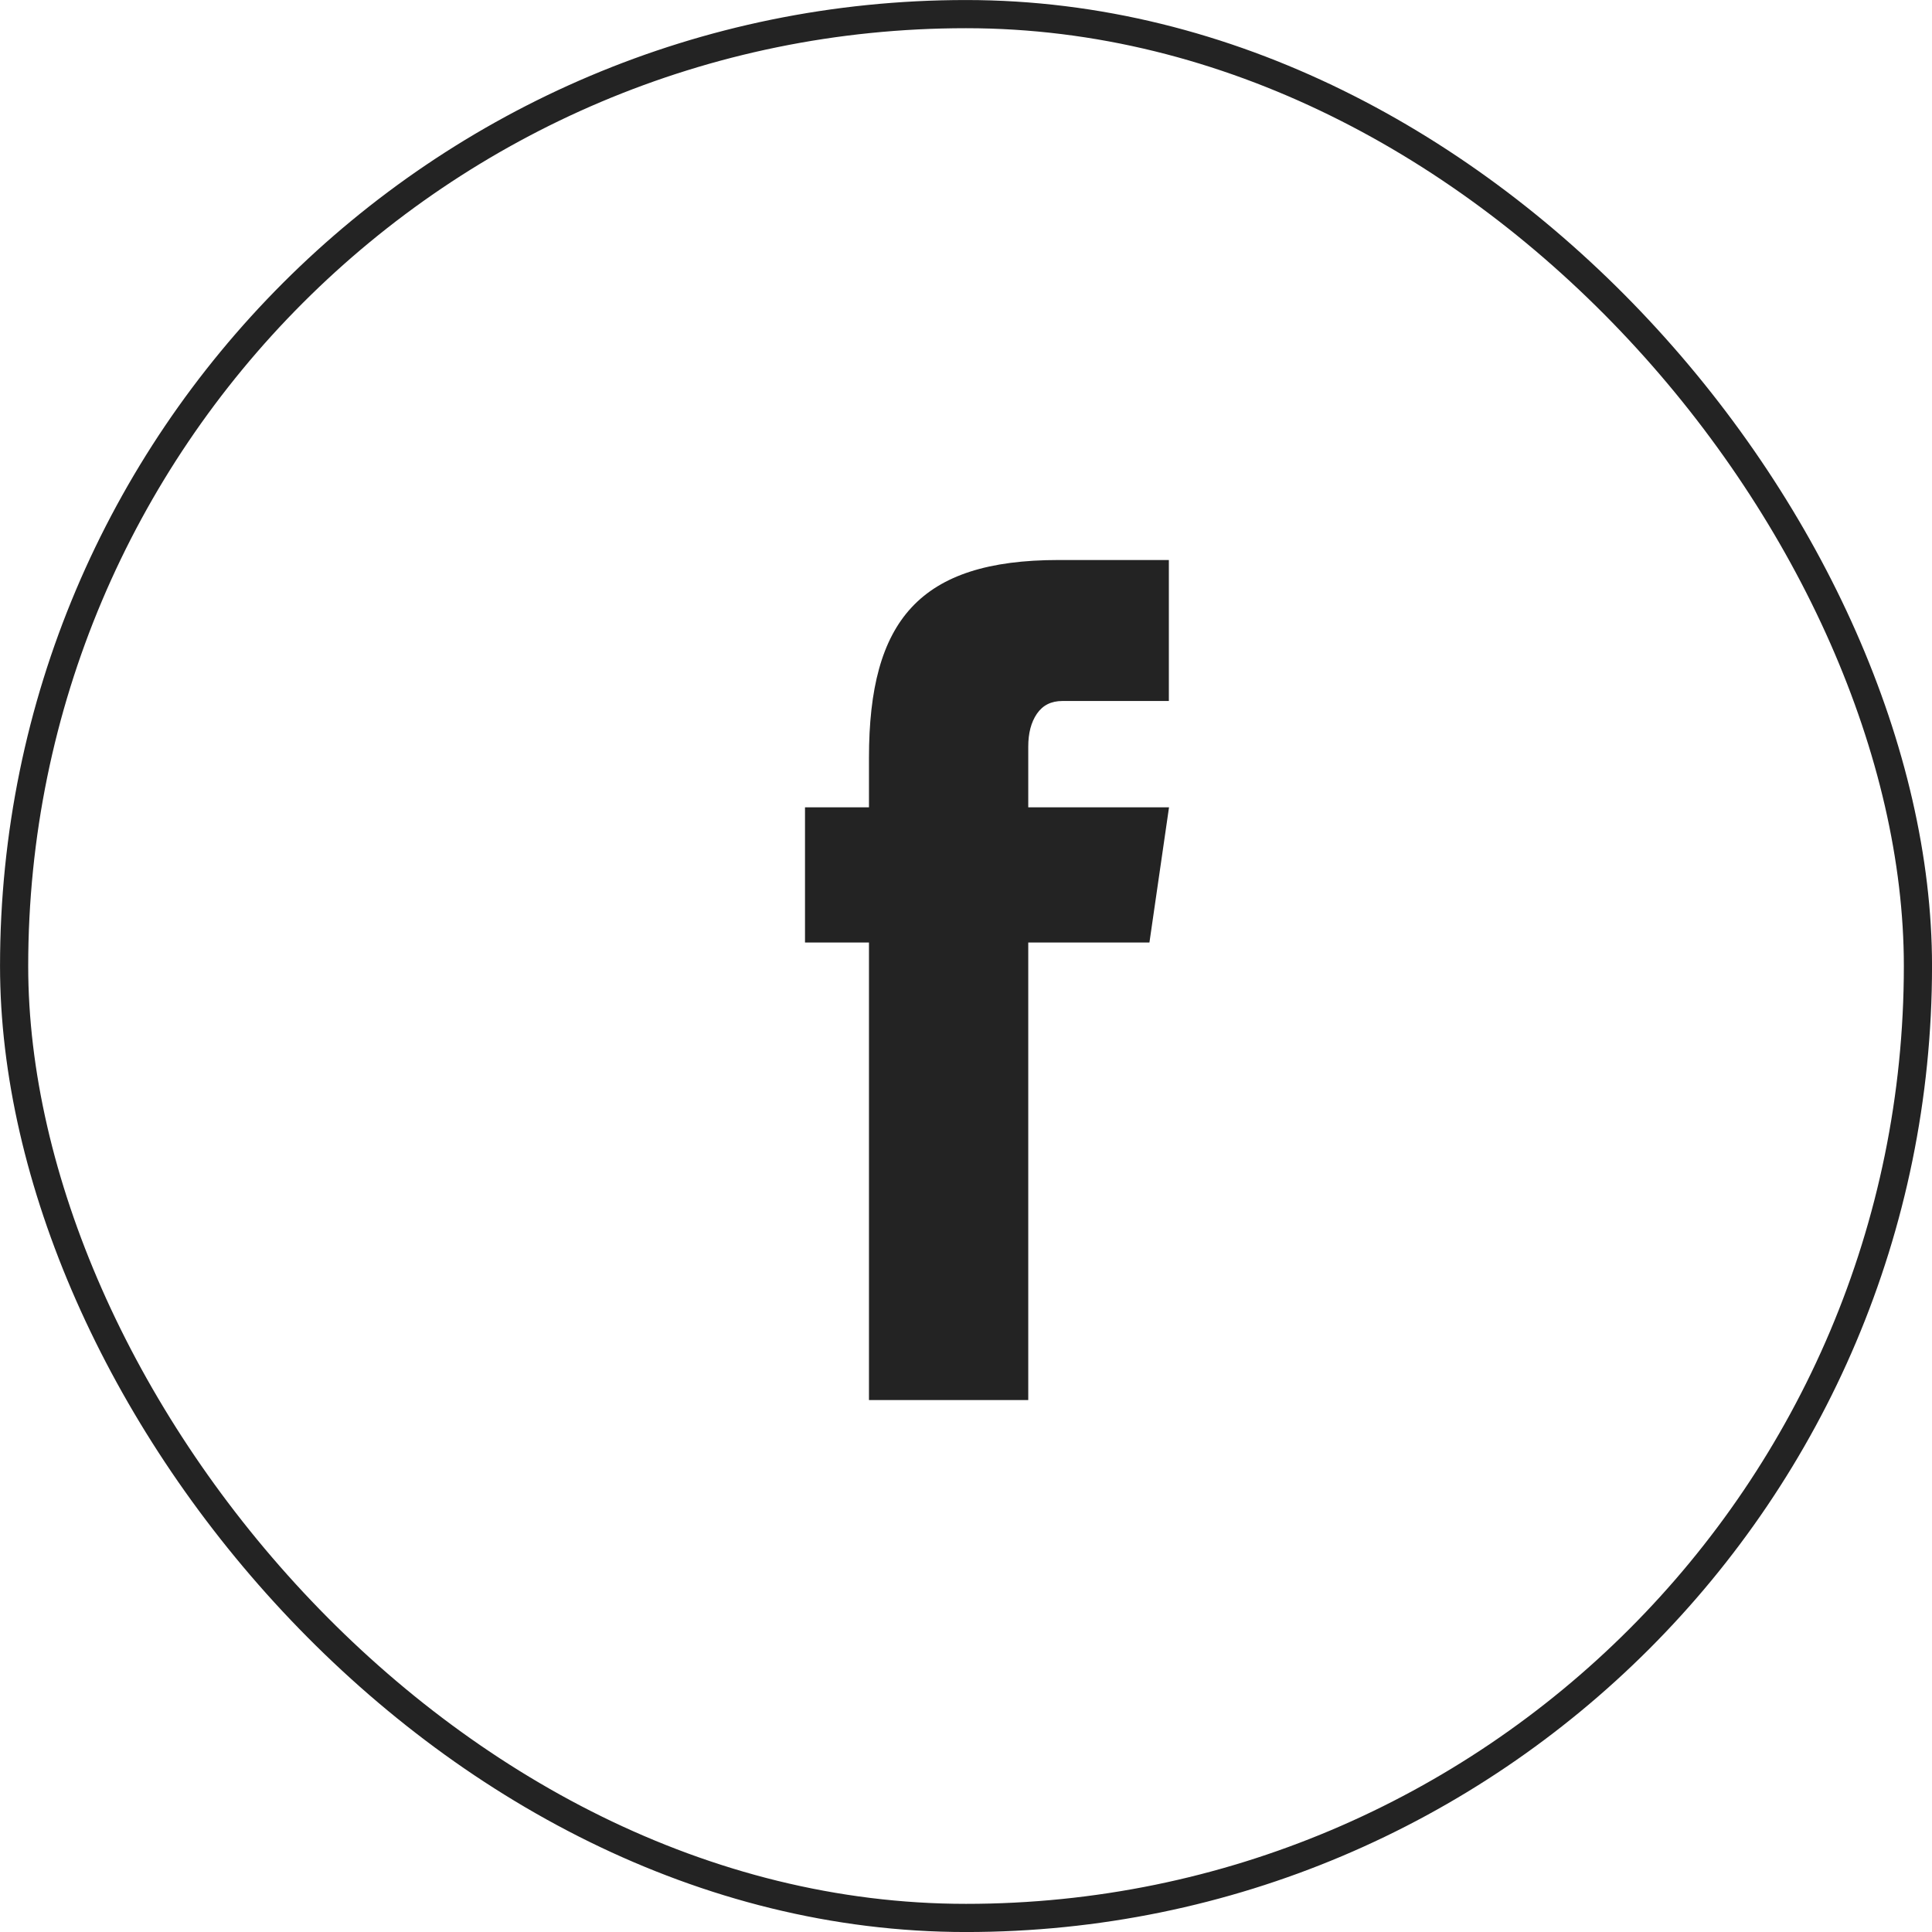
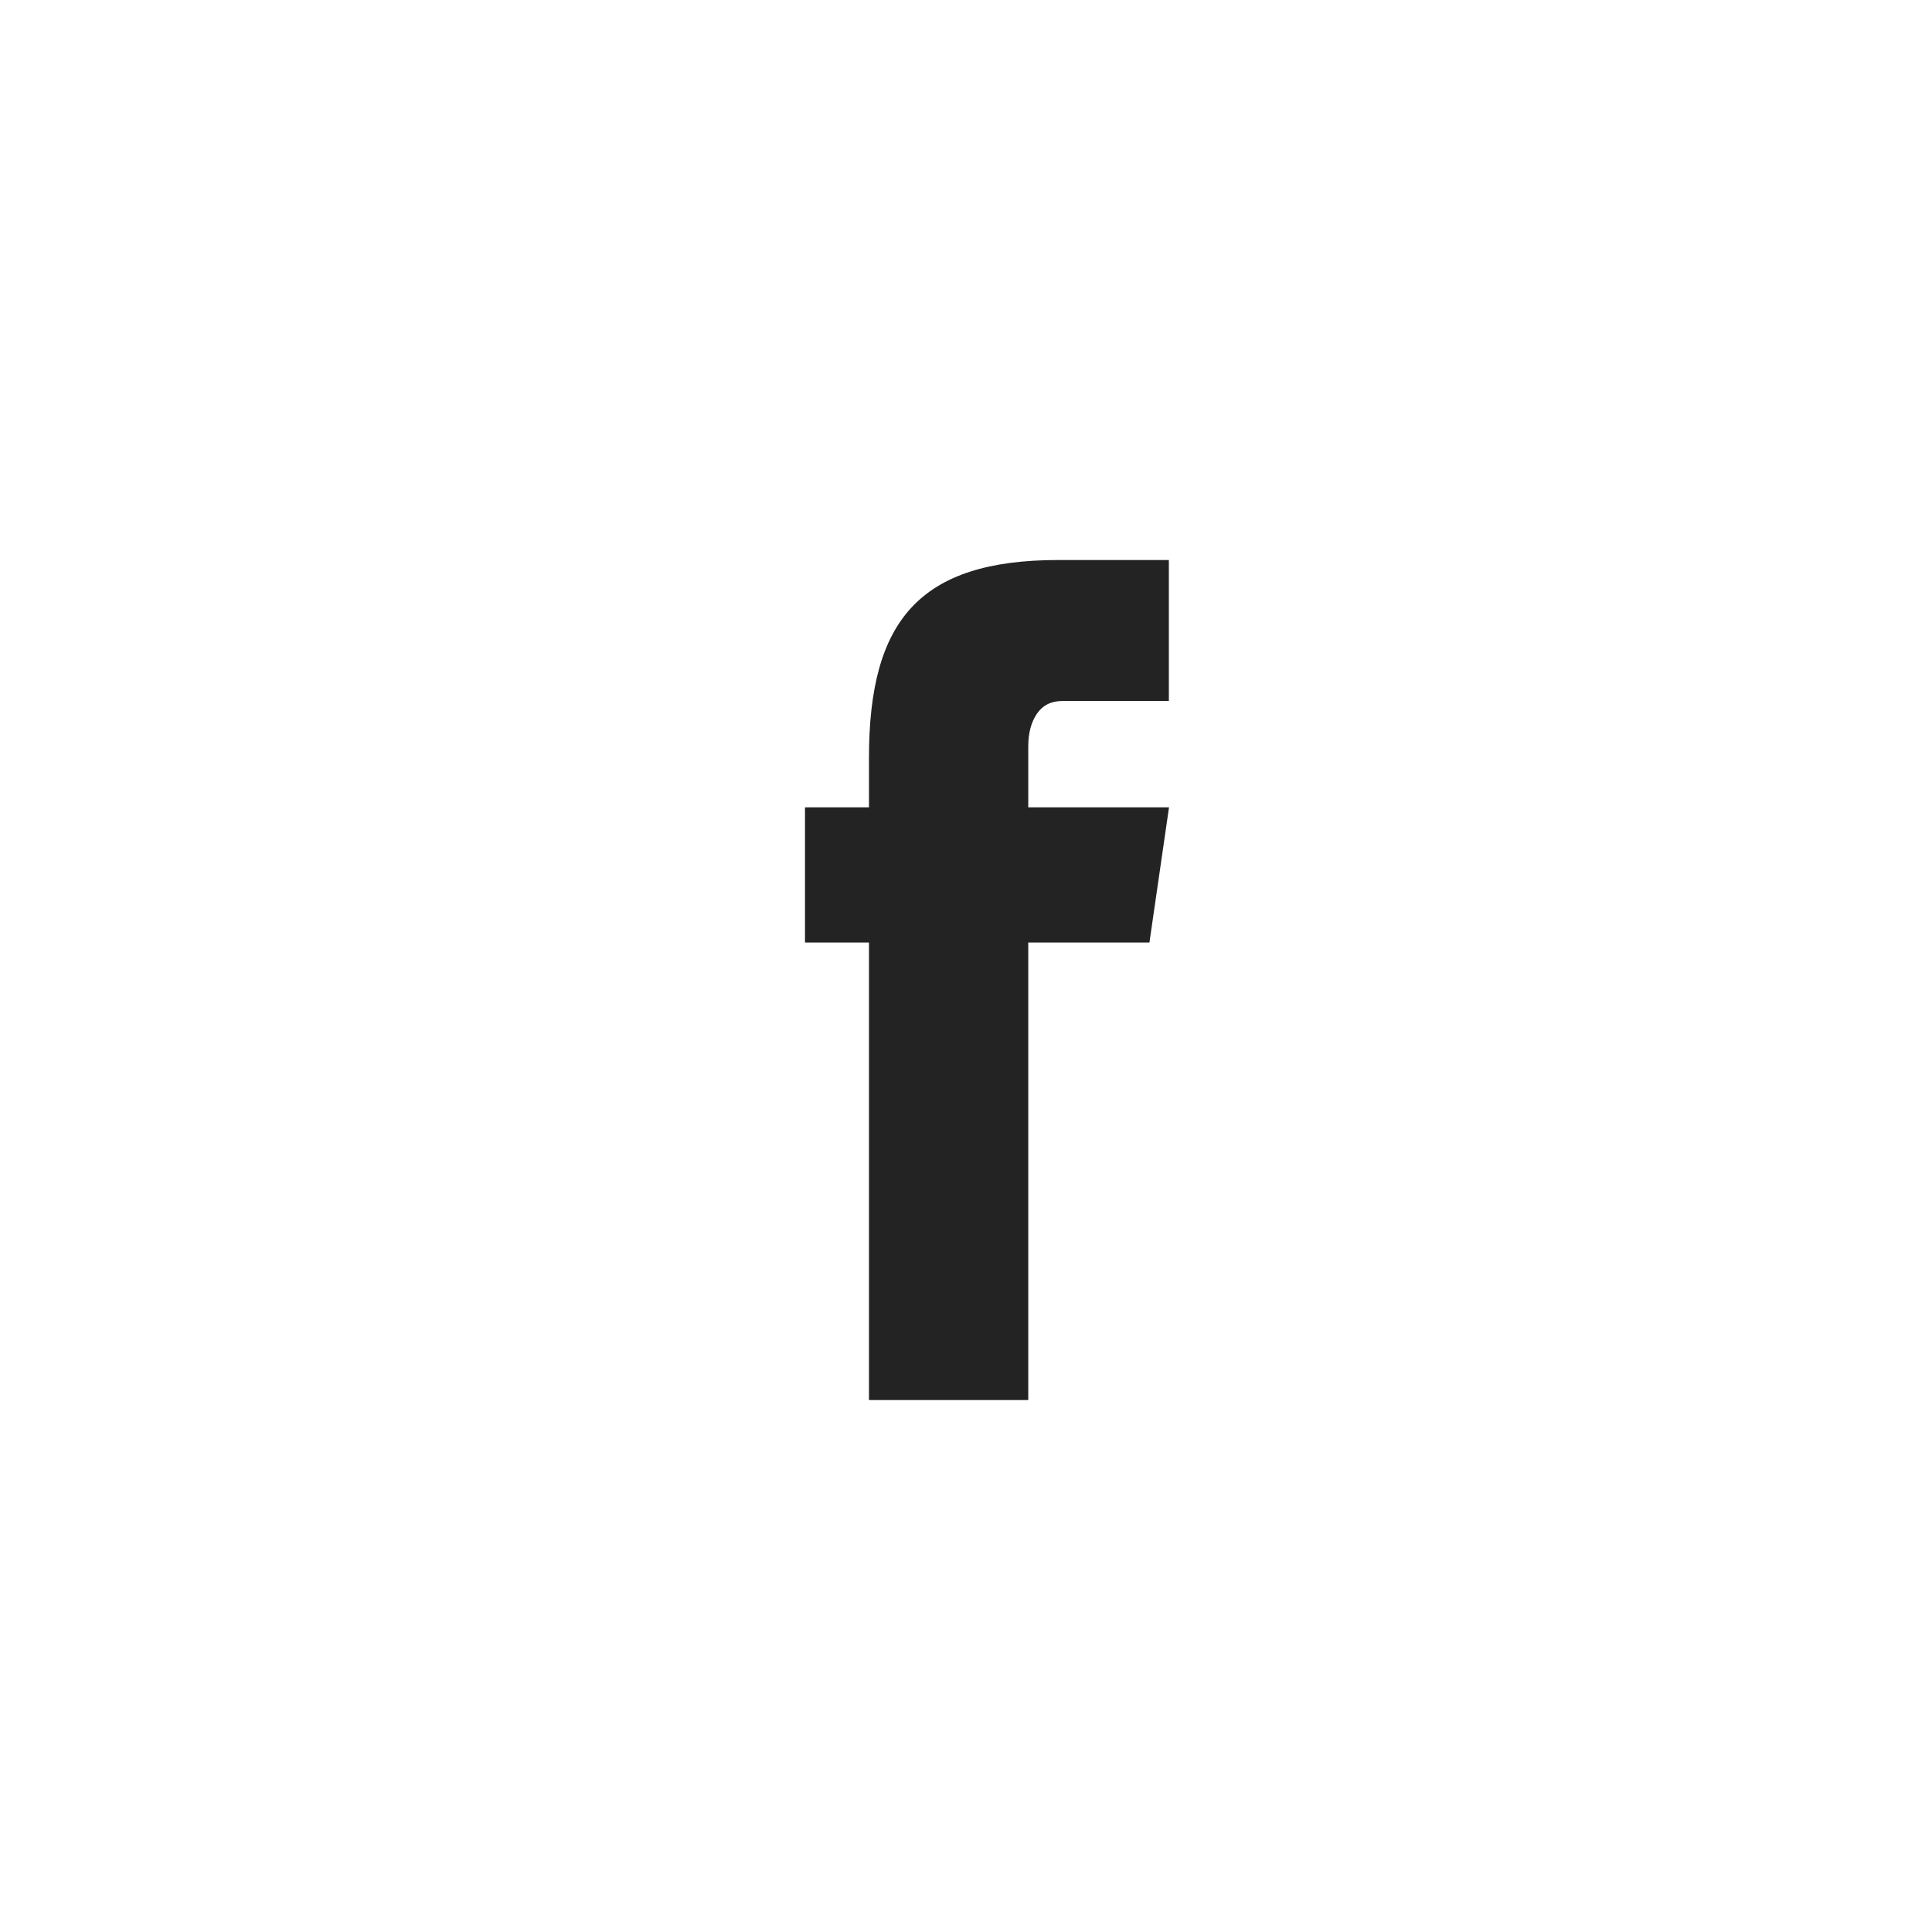
<svg xmlns="http://www.w3.org/2000/svg" fill="none" viewBox="0 0 36 36" height="36" width="36">
-   <rect stroke-width="0.525" stroke="#232323" rx="17.738" height="35.475" width="35.475" y="0.263" x="0.263" />
  <path fill="#232323" d="M15 15.043H21.783L21.418 17.562H15V15.043ZM16.192 14.119C16.192 11.563 17.132 10.435 19.724 10.435H21.78V13.062H19.797C19.587 13.062 19.43 13.141 19.321 13.3C19.213 13.458 19.16 13.662 19.16 13.913V26.088H16.192V14.119Z" />
</svg>